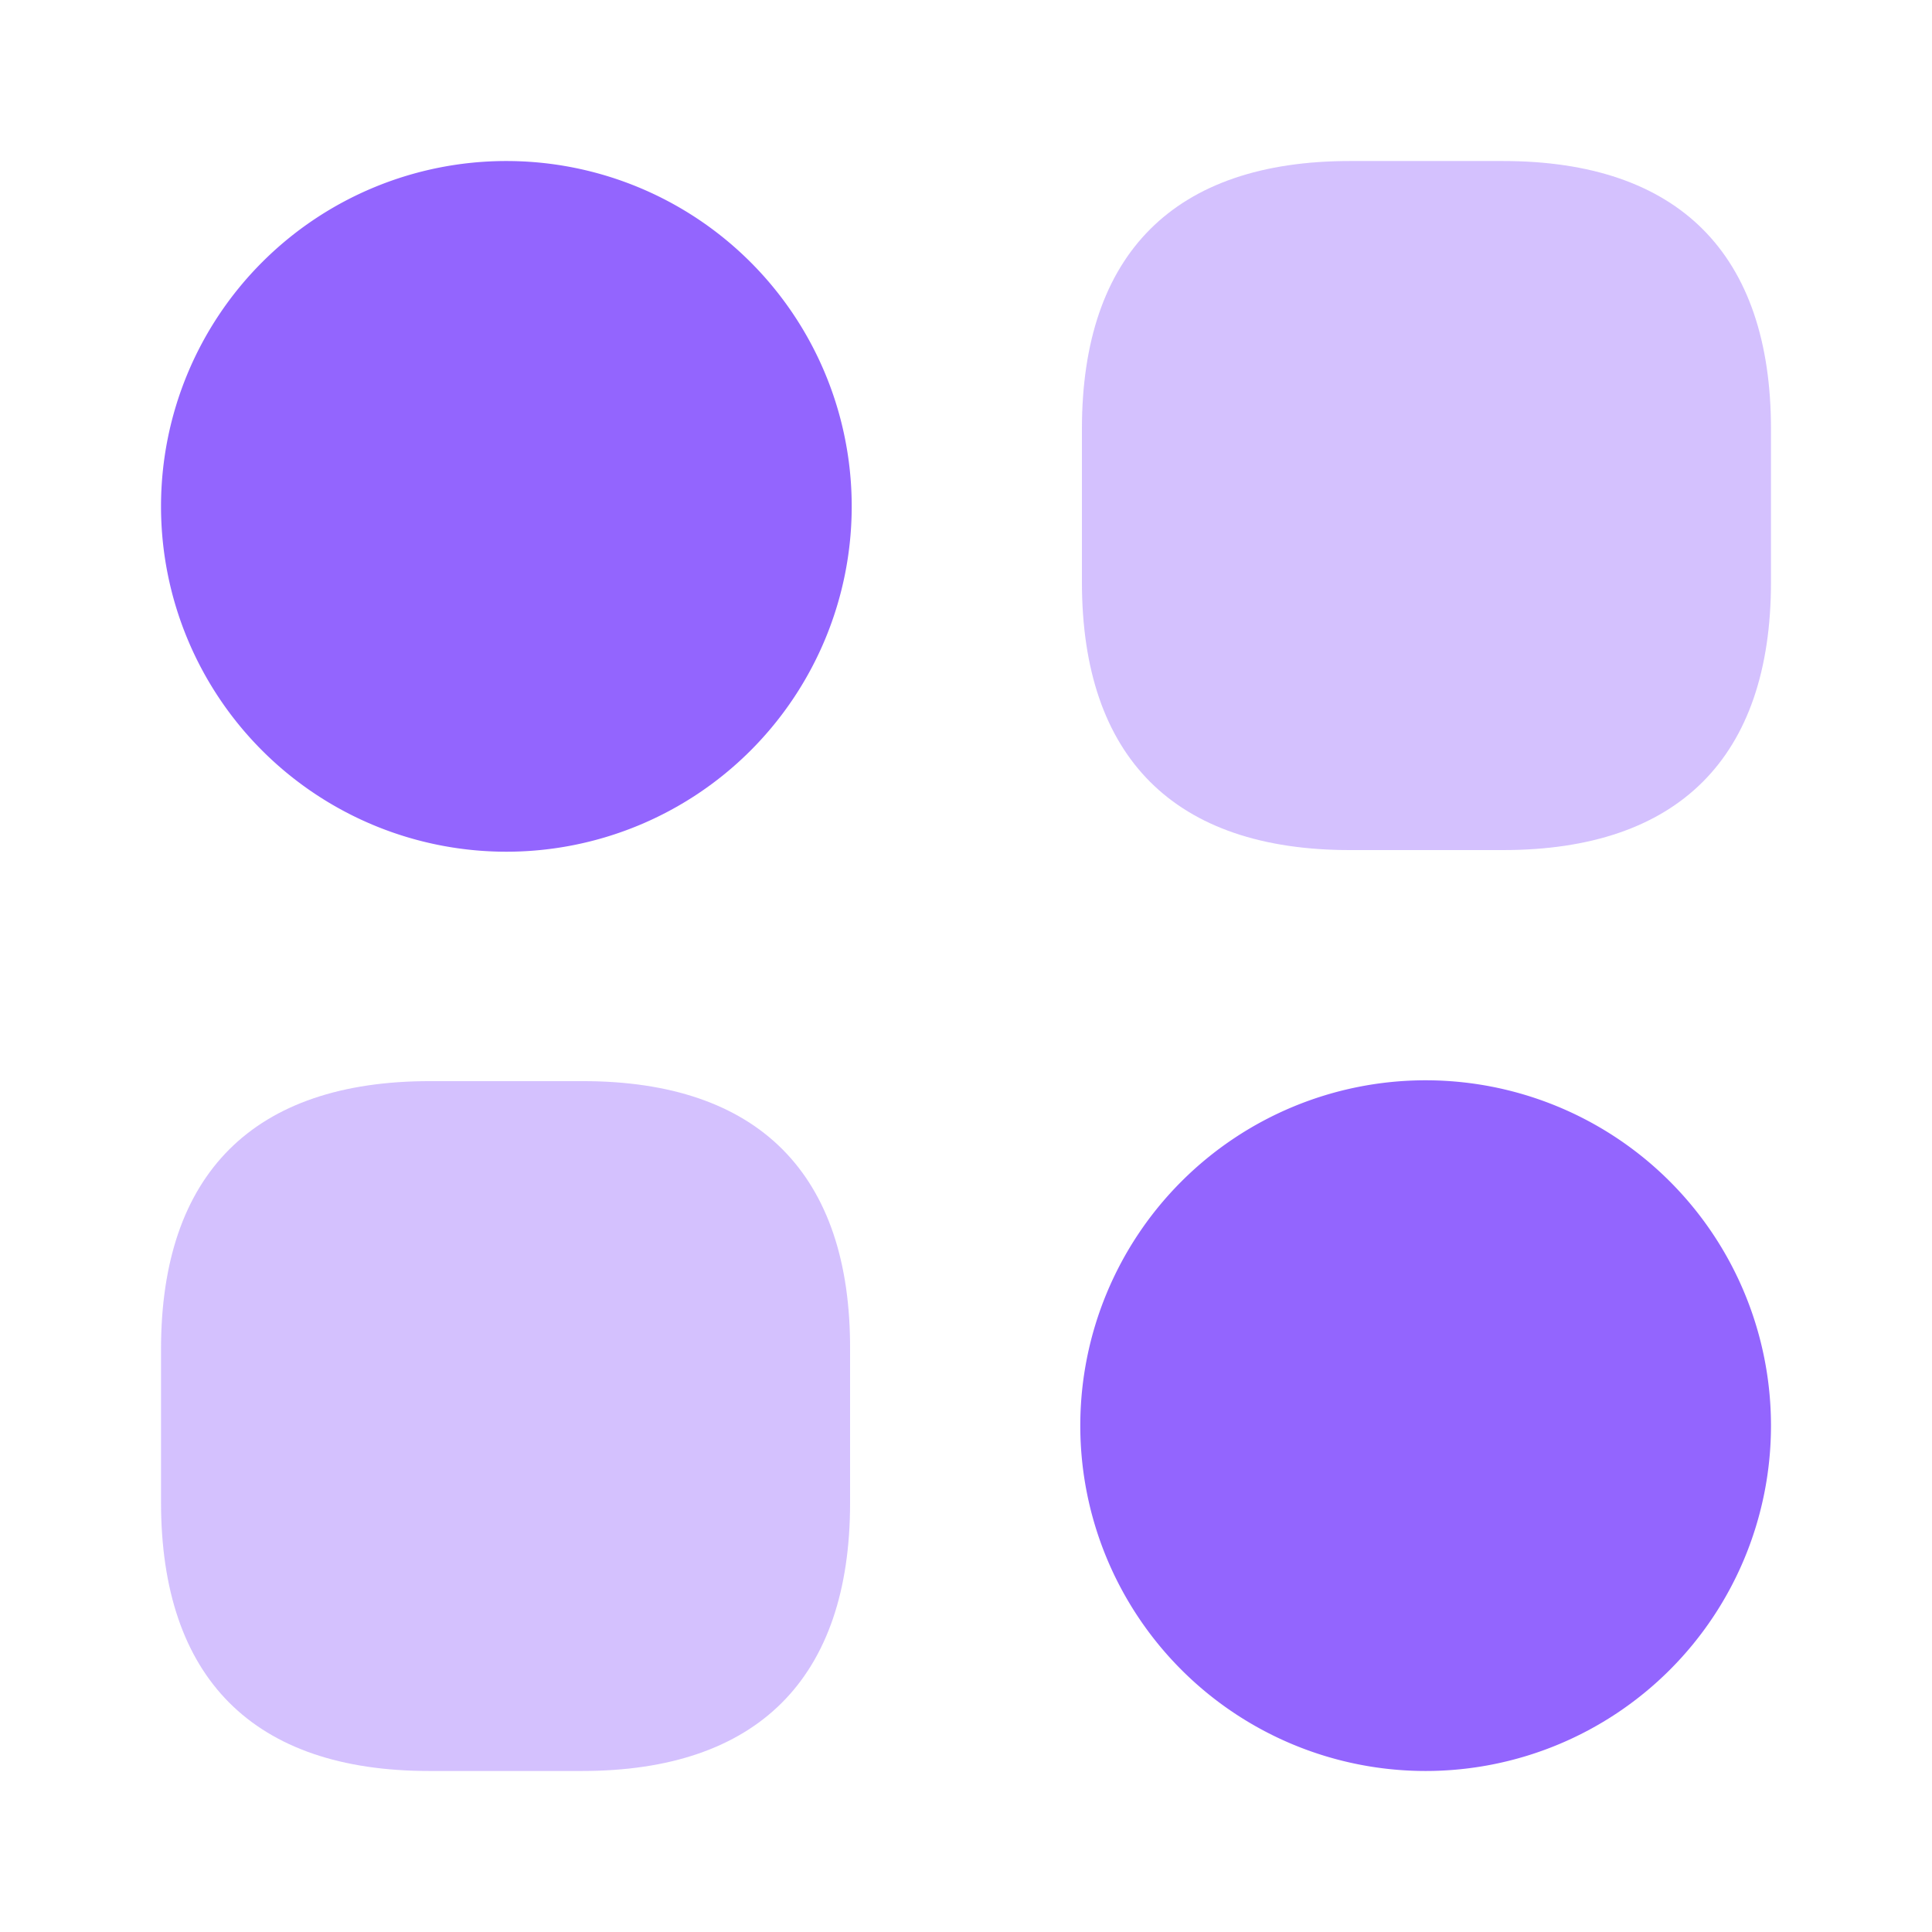
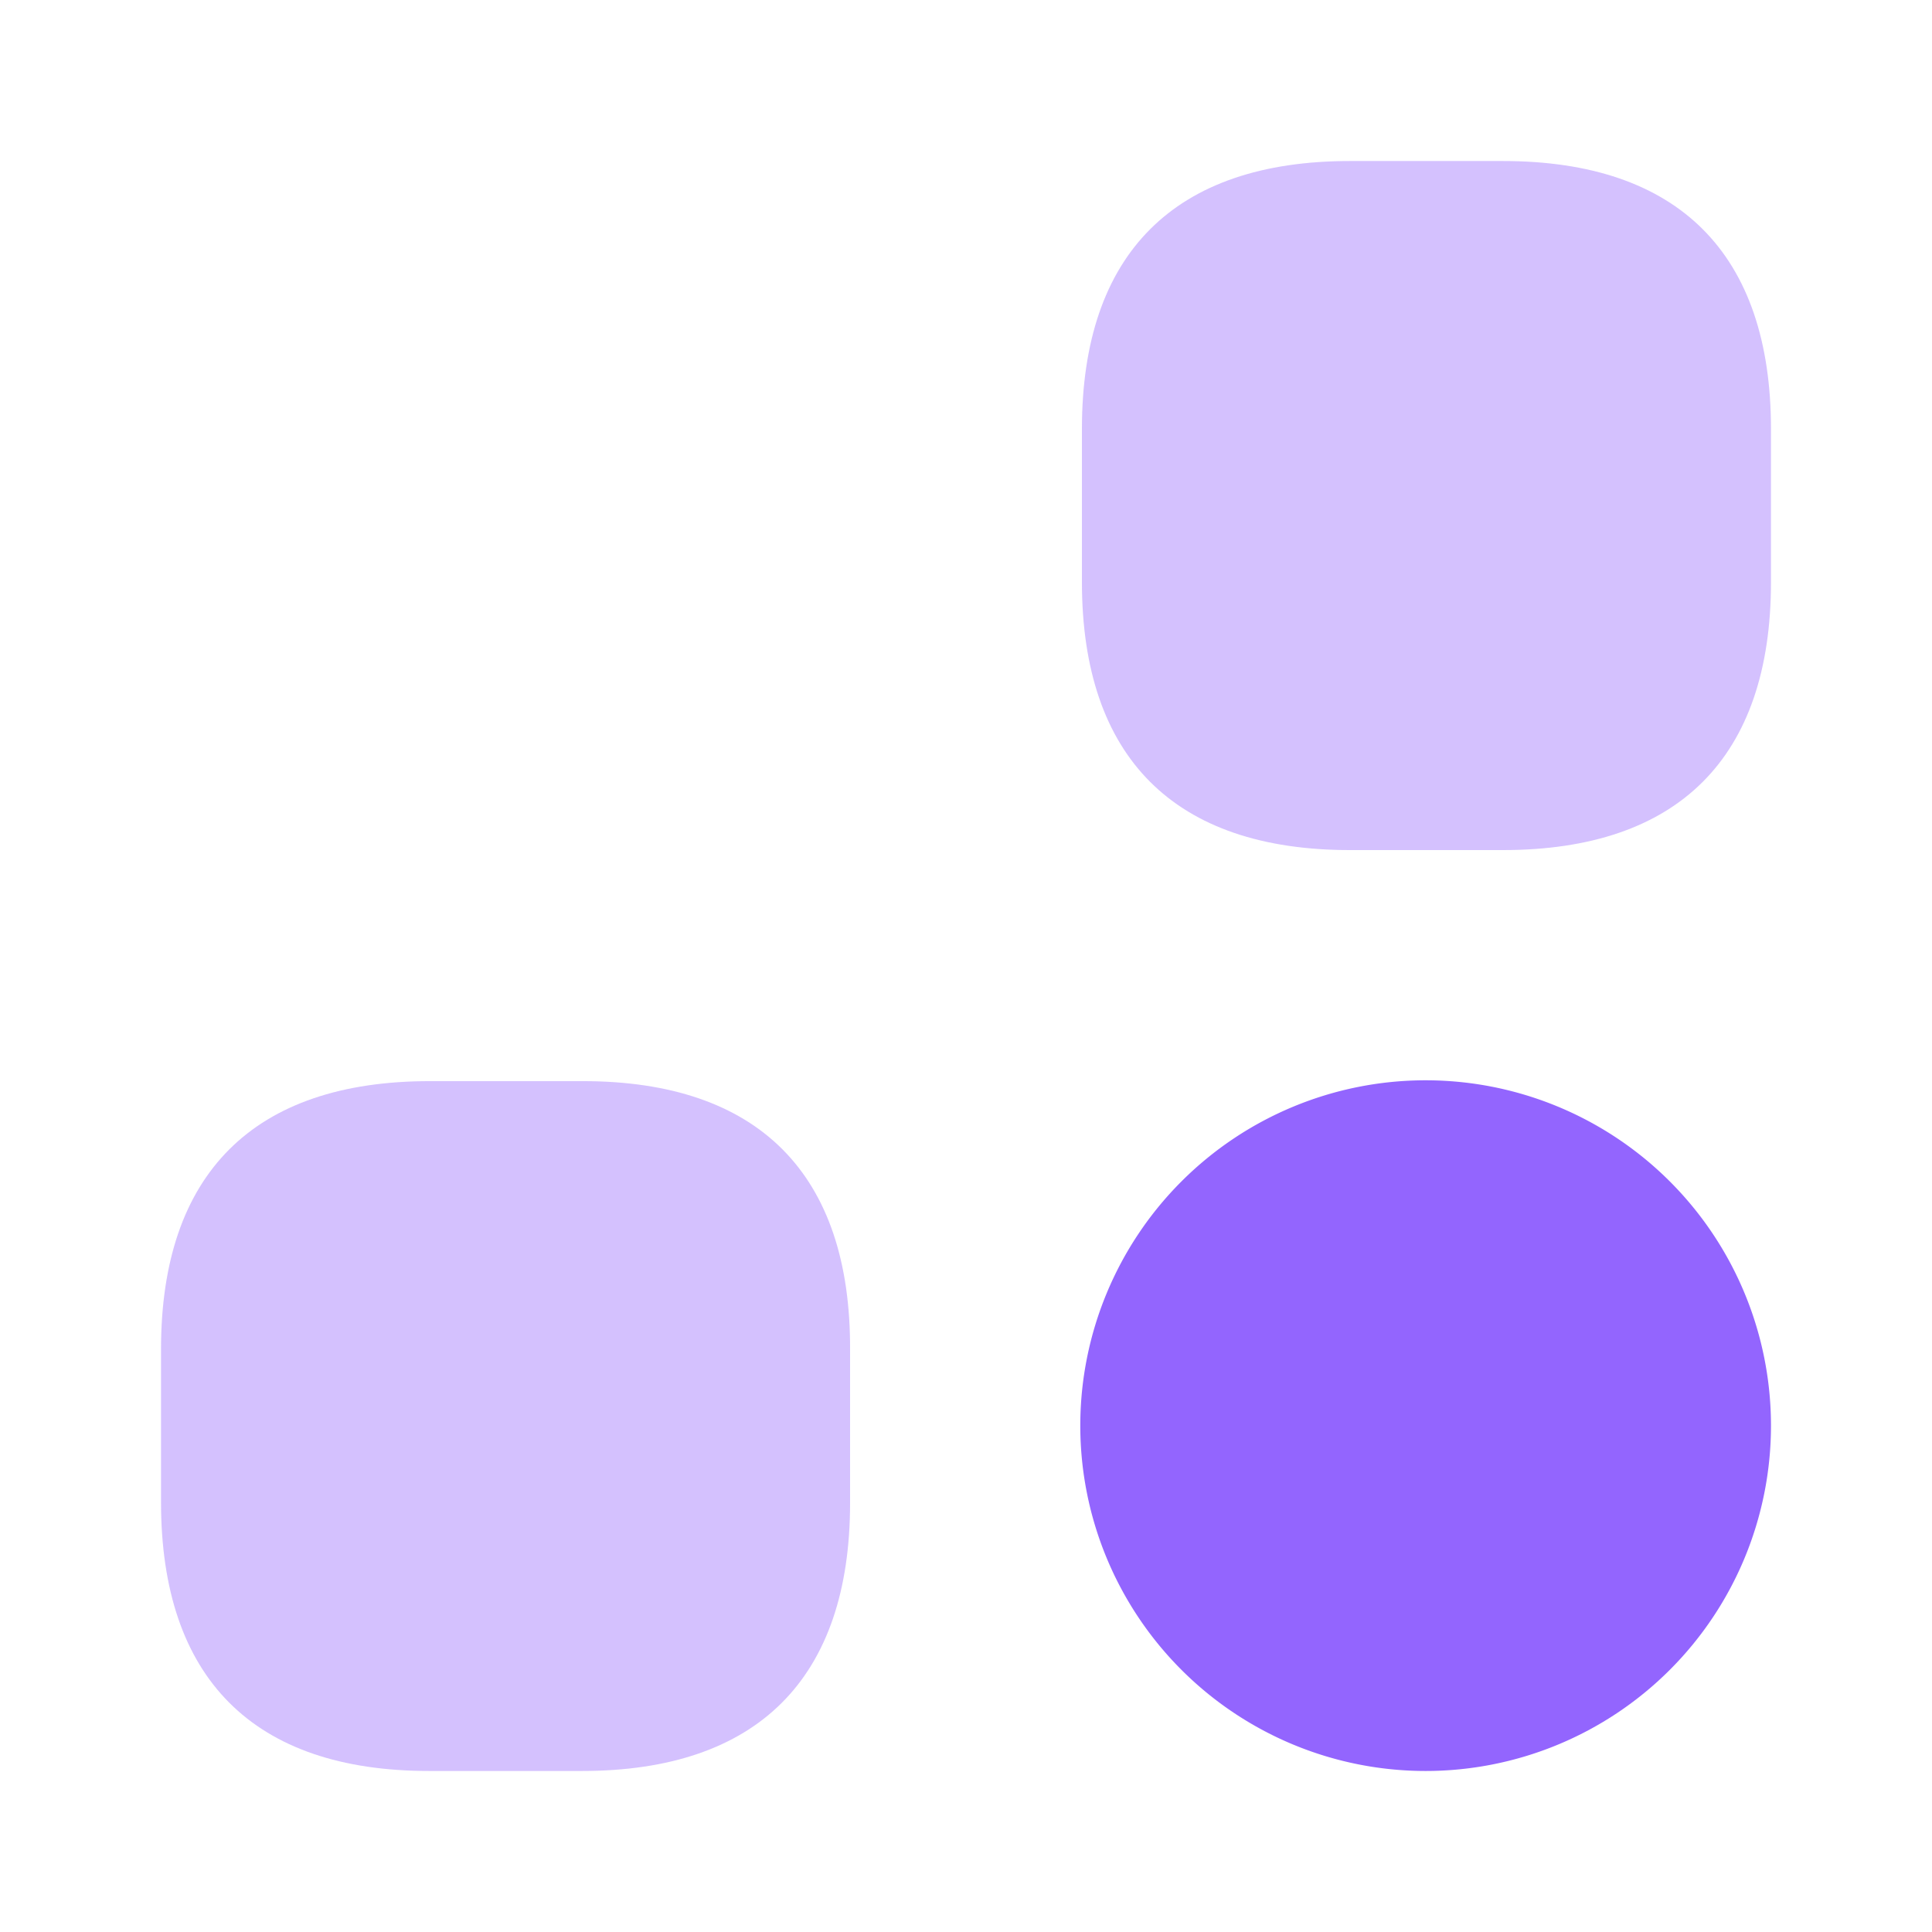
<svg xmlns="http://www.w3.org/2000/svg" width="32" height="32" viewBox="0 0 32 32">
  <g id="vuesax_bulk_category-2" data-name="vuesax/bulk/category-2" transform="translate(-172 -188)">
    <g id="category-2" transform="translate(172 188)">
      <path id="Vector" d="M6.973,0H4.44C1.533,0,0,1.533,0,4.44V6.973c0,2.907,1.533,4.44,4.44,4.44H6.973c2.907,0,4.44-1.533,4.44-4.44V4.44C11.413,1.533,9.88,0,6.973,0Z" transform="translate(17.92 2.667)" fill="#9365fe" opacity="0.4" />
      <path id="Vector-2" data-name="Vector" d="M6.987,0H4.453C1.533,0,0,1.533,0,4.44V6.973c0,2.92,1.533,4.453,4.44,4.453H6.973c2.907,0,4.44-1.533,4.44-4.44V4.453C11.427,1.533,9.893,0,6.987,0Z" transform="translate(2.667 17.907)" fill="#9365fe" opacity="0.4" />
-       <path id="Vector-3" data-name="Vector" d="M11.44,5.72A5.72,5.72,0,1,1,5.72,0,5.72,5.72,0,0,1,11.44,5.72Z" transform="translate(2.667 2.667)" fill="#9365fe" />
      <path id="Vector-4" data-name="Vector" d="M11.44,5.72A5.72,5.72,0,1,1,5.72,0,5.72,5.72,0,0,1,11.44,5.72Z" transform="translate(17.893 17.893)" fill="#9365fe" />
-       <path id="Vector-5" data-name="Vector" d="M0,0H32V32H0Z" fill="none" opacity="0" />
    </g>
  </g>
</svg>